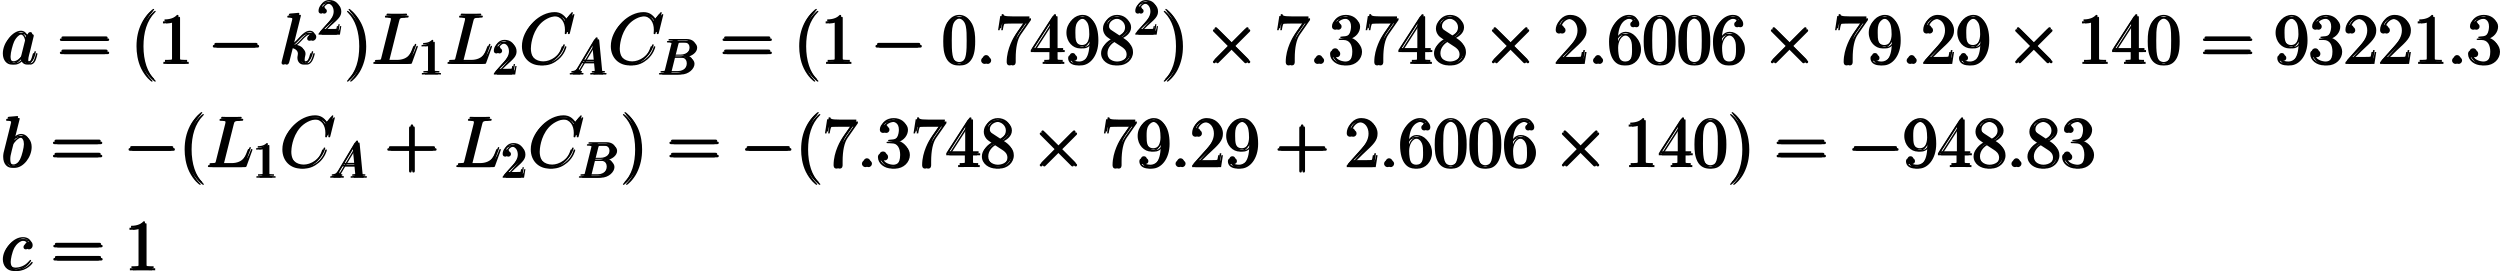
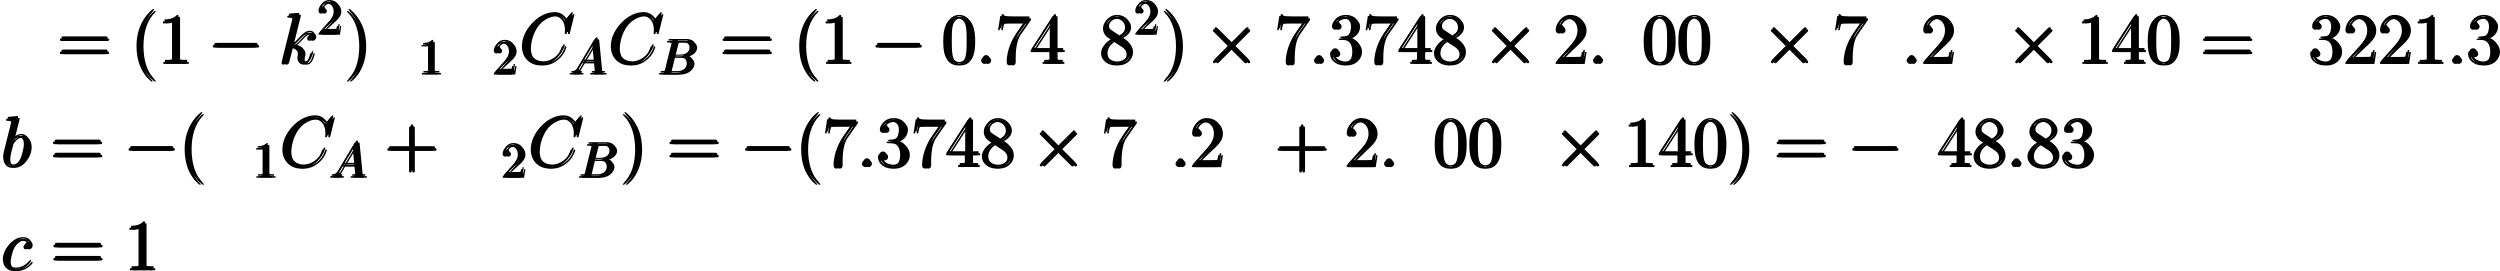
<svg xmlns="http://www.w3.org/2000/svg" xmlns:xlink="http://www.w3.org/1999/xlink" version="1.1" width="572.707pt" height="62.086pt" viewBox="-.236 -.301 572.707 62.086">
  <defs>
    <path id="g1-58" d="M2.64-.689C2.64-1.105 2.295-1.392 1.951-1.392C1.535-1.392 1.248-1.047 1.248-.703C1.248-.287 1.592 0 1.937 0C2.353 0 2.64-.344 2.64-.689Z" />
    <path id="g1-67" d="M10.717-9.971C10.717-10.1 10.616-10.1 10.587-10.1S10.501-10.1 10.387-9.956L9.397-8.751C8.895-9.612 8.106-10.1 7.03-10.1C3.931-10.1 .717-6.958 .717-3.587C.717-1.191 2.396 .301 4.49 .301C5.638 .301 6.642-.187 7.474-.889C8.722-1.937 9.095-3.328 9.095-3.443C9.095-3.572 8.981-3.572 8.938-3.572C8.809-3.572 8.794-3.486 8.766-3.429C8.106-1.191 6.169-.115 4.734-.115C3.214-.115 1.894-1.09 1.894-3.127C1.894-3.587 2.037-6.083 3.658-7.962C4.447-8.88 5.796-9.684 7.159-9.684C8.737-9.684 9.44-8.378 9.44-6.915C9.44-6.542 9.397-6.226 9.397-6.169C9.397-6.04 9.54-6.04 9.583-6.04C9.741-6.04 9.755-6.054 9.813-6.312L10.717-9.971Z" />
-     <path id="g1-76" d="M5.265-8.694C5.394-9.239 5.437-9.382 6.7-9.382C7.087-9.382 7.187-9.382 7.187-9.655C7.187-9.798 7.03-9.798 6.972-9.798C6.685-9.798 6.355-9.77 6.068-9.77H4.146C3.873-9.77 3.558-9.798 3.285-9.798C3.171-9.798 3.013-9.798 3.013-9.526C3.013-9.382 3.142-9.382 3.357-9.382C4.232-9.382 4.232-9.268 4.232-9.11C4.232-9.081 4.232-8.995 4.175-8.78L2.238-1.062C2.109-.56 2.08-.416 1.076-.416C.803-.416 .66-.416 .66-.158C.66 0 .746 0 1.033 0H7.46C7.776 0 7.79-.014 7.89-.273L8.995-3.328C9.024-3.4 9.052-3.486 9.052-3.529C9.052-3.615 8.981-3.673 8.909-3.673C8.895-3.673 8.823-3.673 8.794-3.615C8.766-3.601 8.766-3.572 8.651-3.3C8.192-2.037 7.546-.416 5.122-.416H3.744C3.544-.416 3.515-.416 3.429-.43C3.271-.445 3.257-.473 3.257-.588C3.257-.689 3.285-.775 3.314-.904L5.265-8.694Z" />
-     <path id="g1-97" d="M4.318-1.707C4.246-1.463 4.246-1.435 4.046-1.162C3.73-.76 3.099-.143 2.425-.143C1.836-.143 1.506-.674 1.506-1.521C1.506-2.31 1.951-3.917 2.224-4.519C2.711-5.523 3.386-6.04 3.945-6.04C4.892-6.04 5.079-4.863 5.079-4.749C5.079-4.734 5.036-4.548 5.021-4.519L4.318-1.707ZM5.236-5.38C5.079-5.753 4.691-6.327 3.945-6.327C2.324-6.327 .574-4.232 .574-2.109C.574-.689 1.406 .143 2.381 .143C3.171 .143 3.845-.473 4.246-.947C4.39-.1 5.064 .143 5.495 .143S6.269-.115 6.528-.631C6.757-1.119 6.958-1.994 6.958-2.052C6.958-2.123 6.901-2.181 6.814-2.181C6.685-2.181 6.671-2.109 6.614-1.894C6.398-1.047 6.126-.143 5.538-.143C5.122-.143 5.093-.516 5.093-.803C5.093-1.133 5.136-1.291 5.265-1.851C5.365-2.209 5.437-2.525 5.552-2.941C6.083-5.093 6.212-5.609 6.212-5.695C6.212-5.896 6.054-6.054 5.839-6.054C5.38-6.054 5.265-5.552 5.236-5.38Z" />
-     <path id="g1-98" d="M3.314-9.598C3.328-9.655 3.357-9.741 3.357-9.813C3.357-9.956 3.214-9.956 3.185-9.956C3.171-9.956 2.654-9.913 2.396-9.885C2.152-9.87 1.937-9.841 1.679-9.827C1.334-9.798 1.234-9.784 1.234-9.526C1.234-9.382 1.377-9.382 1.521-9.382C2.252-9.382 2.252-9.253 2.252-9.11C2.252-9.009 2.138-8.593 2.08-8.335L1.736-6.958C1.592-6.384 .775-3.127 .717-2.869C.646-2.511 .646-2.267 .646-2.08C.646-.617 1.463 .143 2.396 .143C4.06 .143 5.782-1.994 5.782-4.074C5.782-5.394 5.036-6.327 3.96-6.327C3.214-6.327 2.539-5.71 2.267-5.423L3.314-9.598ZM2.41-.143C1.951-.143 1.449-.488 1.449-1.607C1.449-2.08 1.492-2.353 1.75-3.357C1.793-3.544 2.023-4.462 2.08-4.648C2.109-4.763 2.955-6.04 3.931-6.04C4.562-6.04 4.849-5.409 4.849-4.663C4.849-3.974 4.447-2.353 4.089-1.607C3.73-.832 3.07-.143 2.41-.143Z" />
+     <path id="g1-98" d="M3.314-9.598C3.328-9.655 3.357-9.741 3.357-9.813C3.357-9.956 3.214-9.956 3.185-9.956C3.171-9.956 2.654-9.913 2.396-9.885C2.152-9.87 1.937-9.841 1.679-9.827C1.334-9.798 1.234-9.784 1.234-9.526C1.234-9.382 1.377-9.382 1.521-9.382C2.252-9.382 2.252-9.253 2.252-9.11C2.252-9.009 2.138-8.593 2.08-8.335L1.736-6.958C1.592-6.384 .775-3.127 .717-2.869C.646-2.511 .646-2.267 .646-2.08C.646-.617 1.463 .143 2.396 .143C4.06 .143 5.782-1.994 5.782-4.074C5.782-5.394 5.036-6.327 3.96-6.327C3.214-6.327 2.539-5.71 2.267-5.423L3.314-9.598ZM2.41-.143C1.951-.143 1.449-.488 1.449-1.607C1.449-2.08 1.492-2.353 1.75-3.357C1.793-3.544 2.023-4.462 2.08-4.648C2.109-4.763 2.955-6.04 3.931-6.04C4.562-6.04 4.849-5.409 4.849-4.663C4.849-3.974 4.447-2.353 4.089-1.607C3.73-.832 3.07-.143 2.41-.143" />
    <path id="g1-99" d="M5.609-5.394C5.337-5.394 5.208-5.394 5.007-5.222C4.921-5.15 4.763-4.935 4.763-4.706C4.763-4.419 4.978-4.246 5.251-4.246C5.595-4.246 5.982-4.533 5.982-5.107C5.982-5.796 5.322-6.327 4.333-6.327C2.453-6.327 .574-4.275 .574-2.238C.574-.99 1.349 .143 2.812 .143C4.763 .143 5.997-1.377 5.997-1.564C5.997-1.65 5.911-1.722 5.853-1.722C5.81-1.722 5.796-1.707 5.667-1.578C4.749-.359 3.386-.143 2.841-.143C1.851-.143 1.535-1.004 1.535-1.722C1.535-2.224 1.779-3.615 2.295-4.591C2.668-5.265 3.443-6.04 4.347-6.04C4.533-6.04 5.322-6.011 5.609-5.394Z" />
    <path id="g1-107" d="M4.031-9.598C4.046-9.655 4.074-9.741 4.074-9.813C4.074-9.956 3.931-9.956 3.902-9.956C3.888-9.956 3.371-9.913 3.113-9.885C2.869-9.87 2.654-9.841 2.396-9.827C2.052-9.798 1.951-9.784 1.951-9.526C1.951-9.382 2.095-9.382 2.238-9.382C2.97-9.382 2.97-9.253 2.97-9.11C2.97-9.052 2.97-9.024 2.898-8.766L.846-.56C.789-.344 .789-.316 .789-.23C.789 .086 1.033 .143 1.176 .143C1.578 .143 1.664-.172 1.779-.617L2.453-3.3C3.486-3.185 4.103-2.754 4.103-2.066C4.103-1.98 4.103-1.922 4.06-1.707C4.003-1.492 4.003-1.32 4.003-1.248C4.003-.416 4.548 .143 5.279 .143C5.939 .143 6.284-.459 6.398-.66C6.7-1.191 6.886-1.994 6.886-2.052C6.886-2.123 6.829-2.181 6.743-2.181C6.614-2.181 6.599-2.123 6.542-1.894C6.341-1.148 6.04-.143 5.308-.143C5.021-.143 4.835-.287 4.835-.832C4.835-1.105 4.892-1.42 4.949-1.635C5.007-1.894 5.007-1.908 5.007-2.08C5.007-2.927 4.246-3.4 2.927-3.572C3.443-3.888 3.96-4.447 4.16-4.663C4.978-5.581 5.538-6.04 6.198-6.04C6.528-6.04 6.614-5.954 6.714-5.868C6.183-5.81 5.982-5.437 5.982-5.15C5.982-4.806 6.255-4.691 6.456-4.691C6.843-4.691 7.187-5.021 7.187-5.48C7.187-5.896 6.857-6.327 6.212-6.327C5.423-6.327 4.777-5.767 3.759-4.619C3.615-4.447 3.084-3.902 2.554-3.701L4.031-9.598Z" />
    <path id="g3-65" d="M1.783-1.146C1.385-.478 .996-.339 .558-.309C.438-.299 .349-.299 .349-.11C.349-.05 .399 0 .478 0C.747 0 1.056-.03 1.335-.03C1.664-.03 2.012 0 2.331 0C2.391 0 2.521 0 2.521-.189C2.521-.299 2.431-.309 2.361-.309C2.132-.329 1.893-.408 1.893-.658C1.893-.777 1.953-.887 2.032-1.026L2.79-2.301H5.29C5.31-2.092 5.45-.737 5.45-.638C5.45-.339 4.932-.309 4.732-.309C4.593-.309 4.493-.309 4.493-.11C4.493 0 4.613 0 4.633 0C5.041 0 5.469-.03 5.878-.03C6.127-.03 6.755 0 7.004 0C7.064 0 7.183 0 7.183-.199C7.183-.309 7.083-.309 6.954-.309C6.336-.309 6.336-.379 6.306-.667L5.699-6.894C5.679-7.093 5.679-7.133 5.509-7.133C5.35-7.133 5.31-7.064 5.25-6.964L1.783-1.146ZM2.979-2.61L4.941-5.898L5.26-2.61H2.979Z" />
    <path id="g3-66" d="M1.594-.777C1.494-.389 1.474-.309 .687-.309C.518-.309 .418-.309 .418-.11C.418 0 .508 0 .687 0H4.244C5.818 0 6.994-1.176 6.994-2.152C6.994-2.869 6.416-3.447 5.45-3.557C6.486-3.746 7.532-4.483 7.532-5.43C7.532-6.167 6.874-6.804 5.679-6.804H2.331C2.142-6.804 2.042-6.804 2.042-6.605C2.042-6.496 2.132-6.496 2.321-6.496C2.341-6.496 2.531-6.496 2.7-6.476C2.879-6.456 2.969-6.446 2.969-6.316C2.969-6.276 2.959-6.247 2.929-6.127L1.594-.777ZM3.098-3.646L3.716-6.117C3.806-6.466 3.826-6.496 4.254-6.496H5.539C6.416-6.496 6.625-5.908 6.625-5.469C6.625-4.593 5.768-3.646 4.553-3.646H3.098ZM2.65-.309C2.511-.309 2.491-.309 2.431-.319C2.331-.329 2.301-.339 2.301-.418C2.301-.448 2.301-.468 2.351-.648L3.039-3.427H4.922C5.878-3.427 6.067-2.69 6.067-2.262C6.067-1.275 5.181-.309 4.005-.309H2.65Z" />
    <path id="g4-49" d="M2.929-6.376C2.929-6.615 2.929-6.635 2.7-6.635C2.082-5.998 1.205-5.998 .887-5.998V-5.689C1.086-5.689 1.674-5.689 2.192-5.948V-.787C2.192-.428 2.162-.309 1.265-.309H.946V0C1.295-.03 2.162-.03 2.56-.03S3.826-.03 4.174 0V-.309H3.856C2.959-.309 2.929-.418 2.929-.787V-6.376Z" />
    <path id="g4-50" d="M1.265-.767L2.321-1.793C3.875-3.168 4.473-3.706 4.473-4.702C4.473-5.838 3.577-6.635 2.361-6.635C1.235-6.635 .498-5.719 .498-4.832C.498-4.274 .996-4.274 1.026-4.274C1.196-4.274 1.544-4.394 1.544-4.802C1.544-5.061 1.365-5.32 1.016-5.32C.936-5.32 .917-5.32 .887-5.31C1.116-5.958 1.654-6.326 2.232-6.326C3.138-6.326 3.567-5.519 3.567-4.702C3.567-3.905 3.068-3.118 2.521-2.501L.608-.369C.498-.259 .498-.239 .498 0H4.194L4.473-1.733H4.224C4.174-1.435 4.105-.996 4.005-.847C3.935-.767 3.278-.767 3.059-.767H1.265Z" />
    <path id="g2-40" d="M4.663 3.486C4.663 3.443 4.663 3.414 4.419 3.171C2.984 1.722 2.181-.646 2.181-3.572C2.181-6.355 2.855-8.751 4.519-10.444C4.663-10.573 4.663-10.602 4.663-10.645C4.663-10.731 4.591-10.76 4.533-10.76C4.347-10.76 3.171-9.727 2.468-8.321C1.736-6.872 1.406-5.337 1.406-3.572C1.406-2.295 1.607-.588 2.353 .947C3.199 2.668 4.376 3.601 4.533 3.601C4.591 3.601 4.663 3.572 4.663 3.486Z" />
    <path id="g2-41" d="M4.046-3.572C4.046-4.663 3.902-6.441 3.099-8.106C2.252-9.827 1.076-10.76 .918-10.76C.861-10.76 .789-10.731 .789-10.645C.789-10.602 .789-10.573 1.033-10.329C2.468-8.88 3.271-6.513 3.271-3.587C3.271-.803 2.597 1.592 .933 3.285C.789 3.414 .789 3.443 .789 3.486C.789 3.572 .861 3.601 .918 3.601C1.105 3.601 2.281 2.568 2.984 1.162C3.716-.301 4.046-1.851 4.046-3.572Z" />
    <path id="g2-43" d="M5.724-3.314H9.684C9.885-3.314 10.143-3.314 10.143-3.572C10.143-3.845 9.899-3.845 9.684-3.845H5.724V-7.804C5.724-8.005 5.724-8.263 5.466-8.263C5.193-8.263 5.193-8.02 5.193-7.804V-3.845H1.234C1.033-3.845 .775-3.845 .775-3.587C.775-3.314 1.019-3.314 1.234-3.314H5.193V.646C5.193 .846 5.193 1.105 5.452 1.105C5.724 1.105 5.724 .861 5.724 .646V-3.314Z" />
    <path id="g2-48" d="M6.427-4.591C6.427-5.782 6.355-6.944 5.839-8.034C5.251-9.225 4.218-9.54 3.515-9.54C2.683-9.54 1.664-9.124 1.133-7.933C.732-7.03 .588-6.14 .588-4.591C.588-3.199 .689-2.152 1.205-1.133C1.765-.043 2.754 .301 3.5 .301C4.749 .301 5.466-.445 5.882-1.277C6.398-2.353 6.427-3.759 6.427-4.591ZM3.5 .014C3.041 .014 2.109-.244 1.836-1.808C1.679-2.668 1.679-3.759 1.679-4.763C1.679-5.939 1.679-7.001 1.908-7.847C2.152-8.809 2.884-9.253 3.5-9.253C4.046-9.253 4.878-8.923 5.15-7.69C5.337-6.872 5.337-5.738 5.337-4.763C5.337-3.802 5.337-2.711 5.179-1.836C4.906-.258 4.003 .014 3.5 .014Z" />
    <path id="g2-49" d="M4.132-9.196C4.132-9.526 4.132-9.54 3.845-9.54C3.5-9.153 2.783-8.622 1.306-8.622V-8.206C1.635-8.206 2.353-8.206 3.142-8.579V-1.105C3.142-.588 3.099-.416 1.836-.416H1.392V0C1.779-.029 3.171-.029 3.644-.029S5.495-.029 5.882 0V-.416H5.437C4.175-.416 4.132-.588 4.132-1.105V-9.196Z" />
    <path id="g2-50" d="M6.312-2.41H5.997C5.954-2.166 5.839-1.377 5.695-1.148C5.595-1.019 4.777-1.019 4.347-1.019H1.693C2.08-1.349 2.955-2.267 3.328-2.611C5.509-4.619 6.312-5.365 6.312-6.786C6.312-8.436 5.007-9.54 3.343-9.54S.703-8.12 .703-6.886C.703-6.155 1.334-6.155 1.377-6.155C1.679-6.155 2.052-6.37 2.052-6.829C2.052-7.23 1.779-7.503 1.377-7.503C1.248-7.503 1.219-7.503 1.176-7.489C1.449-8.464 2.224-9.124 3.156-9.124C4.376-9.124 5.122-8.106 5.122-6.786C5.122-5.566 4.419-4.505 3.601-3.587L.703-.344V0H5.939L6.312-2.41Z" />
    <path id="g2-51" d="M2.64-5.15C2.396-5.136 2.338-5.122 2.338-4.992C2.338-4.849 2.41-4.849 2.668-4.849H3.328C4.548-4.849 5.093-3.845 5.093-2.468C5.093-.588 4.117-.086 3.414-.086C2.726-.086 1.549-.416 1.133-1.363C1.592-1.291 2.008-1.549 2.008-2.066C2.008-2.482 1.707-2.769 1.306-2.769C.961-2.769 .588-2.568 .588-2.023C.588-.746 1.865 .301 3.457 .301C5.165 .301 6.427-1.004 6.427-2.453C6.427-3.773 5.365-4.806 3.988-5.05C5.236-5.409 6.04-6.456 6.04-7.575C6.04-8.708 4.863-9.54 3.472-9.54C2.037-9.54 .976-8.665 .976-7.618C.976-7.044 1.42-6.929 1.635-6.929C1.937-6.929 2.281-7.144 2.281-7.575C2.281-8.034 1.937-8.235 1.621-8.235C1.535-8.235 1.506-8.235 1.463-8.22C2.008-9.196 3.357-9.196 3.429-9.196C3.902-9.196 4.835-8.981 4.835-7.575C4.835-7.302 4.792-6.499 4.376-5.882C3.945-5.251 3.457-5.208 3.07-5.193L2.64-5.15Z" />
    <path id="g2-52" d="M5.179-9.339C5.179-9.612 5.179-9.684 4.978-9.684C4.863-9.684 4.82-9.684 4.706-9.512L.387-2.812V-2.396H4.16V-1.09C4.16-.56 4.132-.416 3.084-.416H2.798V0C3.127-.029 4.261-.029 4.663-.029S6.212-.029 6.542 0V-.416H6.255C5.222-.416 5.179-.56 5.179-1.09V-2.396H6.628V-2.812H5.179V-9.339ZM4.232-8.22V-2.812H.746L4.232-8.22Z" />
-     <path id="g2-54" d="M1.765-4.992C1.765-8.622 3.529-9.196 4.304-9.196C4.82-9.196 5.337-9.038 5.609-8.608C5.437-8.608 4.892-8.608 4.892-8.02C4.892-7.704 5.107-7.431 5.48-7.431C5.839-7.431 6.083-7.647 6.083-8.063C6.083-8.809 5.538-9.54 4.29-9.54C2.482-9.54 .588-7.69 .588-4.533C.588-.588 2.31 .301 3.529 .301C5.093 .301 6.427-1.062 6.427-2.927C6.427-4.835 5.093-6.111 3.658-6.111C2.381-6.111 1.908-5.007 1.765-4.605V-4.992ZM3.529-.086C2.625-.086 2.195-.889 2.066-1.191C1.937-1.564 1.793-2.267 1.793-3.271C1.793-4.404 2.31-5.825 3.601-5.825C4.39-5.825 4.806-5.294 5.021-4.806C5.251-4.275 5.251-3.558 5.251-2.941C5.251-2.209 5.251-1.564 4.978-1.019C4.619-.33 4.103-.086 3.529-.086Z" />
    <path id="g2-55" d="M6.814-8.909V-9.239H3.357C1.621-9.239 1.592-9.425 1.535-9.698H1.219L.775-6.829H1.09C1.133-7.087 1.262-7.976 1.449-8.134C1.564-8.22 2.64-8.22 2.841-8.22H5.882L4.361-6.04C3.974-5.48 2.525-3.127 2.525-.43C2.525-.273 2.525 .301 3.113 .301C3.716 .301 3.716-.258 3.716-.445V-1.162C3.716-3.3 4.06-4.964 4.734-5.925L6.814-8.909Z" />
    <path id="g2-56" d="M4.275-5.179C4.992-5.566 6.04-6.226 6.04-7.431C6.04-8.679 4.835-9.54 3.515-9.54C2.095-9.54 .976-8.493 .976-7.187C.976-6.7 1.119-6.212 1.521-5.724C1.679-5.538 1.693-5.523 2.697-4.82C1.306-4.175 .588-3.214 .588-2.166C.588-.646 2.037 .301 3.5 .301C5.093 .301 6.427-.875 6.427-2.381C6.427-3.845 5.394-4.49 4.275-5.179ZM2.324-6.47C2.138-6.599 1.564-6.972 1.564-7.675C1.564-8.608 2.539-9.196 3.5-9.196C4.533-9.196 5.452-8.45 5.452-7.417C5.452-6.542 4.82-5.839 3.988-5.38L2.324-6.47ZM2.998-4.619L4.734-3.486C5.107-3.242 5.767-2.798 5.767-1.922C5.767-.832 4.663-.086 3.515-.086C2.295-.086 1.248-.976 1.248-2.166C1.248-3.285 2.066-4.189 2.998-4.619Z" />
-     <path id="g2-57" d="M5.251-4.175C5.251-.789 3.744-.086 2.884-.086C2.539-.086 1.779-.129 1.42-.631H1.506C1.607-.603 2.123-.689 2.123-1.219C2.123-1.535 1.908-1.808 1.535-1.808S.933-1.564 .933-1.191C.933-.301 1.65 .301 2.898 .301C4.691 .301 6.427-1.607 6.427-4.72C6.427-8.579 4.82-9.54 3.558-9.54C1.98-9.54 .588-8.22 .588-6.327S1.922-3.142 3.357-3.142C4.419-3.142 4.964-3.917 5.251-4.648V-4.175ZM3.414-3.429C2.511-3.429 2.123-4.16 1.994-4.433C1.765-4.978 1.765-5.667 1.765-6.312C1.765-7.116 1.765-7.804 2.138-8.393C2.396-8.78 2.783-9.196 3.558-9.196C4.376-9.196 4.792-8.479 4.935-8.149C5.222-7.446 5.222-6.226 5.222-6.011C5.222-4.806 4.677-3.429 3.414-3.429Z" />
    <path id="g2-61" d="M9.684-4.648C9.885-4.648 10.143-4.648 10.143-4.906C10.143-5.179 9.899-5.179 9.684-5.179H1.234C1.033-5.179 .775-5.179 .775-4.921C.775-4.648 1.019-4.648 1.234-4.648H9.684ZM9.684-1.98C9.885-1.98 10.143-1.98 10.143-2.238C10.143-2.511 9.899-2.511 9.684-2.511H1.234C1.033-2.511 .775-2.511 .775-2.252C.775-1.98 1.019-1.98 1.234-1.98H9.684Z" />
    <path id="g0-0" d="M9.454-3.3C9.698-3.3 9.956-3.3 9.956-3.587S9.698-3.873 9.454-3.873H1.693C1.449-3.873 1.191-3.873 1.191-3.587S1.449-3.3 1.693-3.3H9.454Z" />
    <path id="g0-2" d="M5.581-3.988L2.711-6.843C2.539-7.015 2.511-7.044 2.396-7.044C2.252-7.044 2.109-6.915 2.109-6.757C2.109-6.657 2.138-6.628 2.295-6.47L5.165-3.587L2.295-.703C2.138-.545 2.109-.516 2.109-.416C2.109-.258 2.252-.129 2.396-.129C2.511-.129 2.539-.158 2.711-.33L5.566-3.185L8.536-.215C8.565-.201 8.665-.129 8.751-.129C8.923-.129 9.038-.258 9.038-.416C9.038-.445 9.038-.502 8.995-.574C8.981-.603 6.7-2.855 5.982-3.587L8.608-6.212C8.679-6.298 8.895-6.484 8.966-6.571C8.981-6.599 9.038-6.657 9.038-6.757C9.038-6.915 8.923-7.044 8.751-7.044C8.636-7.044 8.579-6.987 8.421-6.829L5.581-3.988Z" />
  </defs>
  <g id="page1" transform="matrix(1.13 0 0 1.13 -63.263 -80.676)">
    <use x="55.776" y="84.085" xlink:href="#g1-97" />
    <use x="67.135" y="84.085" xlink:href="#g2-61" />
    <use x="82.045" y="84.085" xlink:href="#g2-40" />
    <use x="87.508" y="84.085" xlink:href="#g2-49" />
    <use x="97.72" y="84.085" xlink:href="#g0-0" />
    <use x="112.066" y="84.085" xlink:href="#g1-107" />
    <use x="119.853" y="78.161" xlink:href="#g4-50" />
    <use x="125.333" y="84.085" xlink:href="#g2-41" />
    <use x="130.795" y="84.085" xlink:href="#g1-76" />
    <use x="140.353" y="86.237" xlink:href="#g4-49" />
    <use x="145.832" y="84.085" xlink:href="#g1-76" />
    <use x="155.39" y="86.237" xlink:href="#g4-50" />
    <use x="160.869" y="84.085" xlink:href="#g1-67" />
    <use x="170.919" y="86.237" xlink:href="#g3-65" />
    <use x="178.889" y="84.085" xlink:href="#g1-67" />
    <use x="188.939" y="86.237" xlink:href="#g3-66" />
    <use x="201.479" y="84.085" xlink:href="#g2-61" />
    <use x="216.39" y="84.085" xlink:href="#g2-40" />
    <use x="221.852" y="84.085" xlink:href="#g2-49" />
    <use x="232.064" y="84.085" xlink:href="#g0-0" />
    <use x="246.41" y="84.085" xlink:href="#g2-48" />
    <use x="253.434" y="84.085" xlink:href="#g1-58" />
    <use x="257.336" y="84.085" xlink:href="#g2-55" />
    <use x="264.359" y="84.085" xlink:href="#g2-52" />
    <use x="271.383" y="84.085" xlink:href="#g2-57" />
    <use x="278.407" y="84.085" xlink:href="#g2-56" />
    <use x="285.43" y="78.161" xlink:href="#g4-50" />
    <use x="290.91" y="84.085" xlink:href="#g2-41" />
    <use x="299.56" y="84.085" xlink:href="#g0-2" />
    <use x="313.907" y="84.085" xlink:href="#g2-55" />
    <use x="320.93" y="84.085" xlink:href="#g1-58" />
    <use x="324.832" y="84.085" xlink:href="#g2-51" />
    <use x="331.856" y="84.085" xlink:href="#g2-55" />
    <use x="338.879" y="84.085" xlink:href="#g2-52" />
    <use x="345.903" y="84.085" xlink:href="#g2-56" />
    <use x="356.114" y="84.085" xlink:href="#g0-2" />
    <use x="370.461" y="84.085" xlink:href="#g2-50" />
    <use x="377.484" y="84.085" xlink:href="#g1-58" />
    <use x="381.386" y="84.085" xlink:href="#g2-54" />
    <use x="388.41" y="84.085" xlink:href="#g2-48" />
    <use x="395.433" y="84.085" xlink:href="#g2-48" />
    <use x="402.457" y="84.085" xlink:href="#g2-54" />
    <use x="412.669" y="84.085" xlink:href="#g0-2" />
    <use x="427.015" y="84.085" xlink:href="#g2-55" />
    <use x="434.038" y="84.085" xlink:href="#g2-57" />
    <use x="441.062" y="84.085" xlink:href="#g1-58" />
    <use x="444.964" y="84.085" xlink:href="#g2-50" />
    <use x="451.988" y="84.085" xlink:href="#g2-57" />
    <use x="462.199" y="84.085" xlink:href="#g0-2" />
    <use x="476.545" y="84.085" xlink:href="#g2-49" />
    <use x="483.569" y="84.085" xlink:href="#g2-52" />
    <use x="490.592" y="84.085" xlink:href="#g2-48" />
    <use x="501.601" y="84.085" xlink:href="#g2-61" />
    <use x="516.512" y="84.085" xlink:href="#g2-57" />
    <use x="523.535" y="84.085" xlink:href="#g2-51" />
    <use x="530.559" y="84.085" xlink:href="#g2-50" />
    <use x="537.582" y="84.085" xlink:href="#g2-50" />
    <use x="544.606" y="84.085" xlink:href="#g2-49" />
    <use x="551.63" y="84.085" xlink:href="#g1-58" />
    <use x="555.532" y="84.085" xlink:href="#g2-51" />
    <use x="55.776" y="105.006" xlink:href="#g1-98" />
    <use x="65.733" y="105.006" xlink:href="#g2-61" />
    <use x="80.644" y="105.006" xlink:href="#g0-0" />
    <use x="91.802" y="105.006" xlink:href="#g2-40" />
    <use x="97.265" y="105.006" xlink:href="#g1-76" />
    <use x="106.822" y="107.158" xlink:href="#g4-49" />
    <use x="112.302" y="105.006" xlink:href="#g1-67" />
    <use x="122.352" y="107.158" xlink:href="#g3-65" />
    <use x="133.51" y="105.006" xlink:href="#g2-43" />
    <use x="147.623" y="105.006" xlink:href="#g1-76" />
    <use x="157.181" y="107.158" xlink:href="#g4-50" />
    <use x="162.66" y="105.006" xlink:href="#g1-67" />
    <use x="172.71" y="107.158" xlink:href="#g3-66" />
    <use x="181.265" y="105.006" xlink:href="#g2-41" />
    <use x="190.713" y="105.006" xlink:href="#g2-61" />
    <use x="205.623" y="105.006" xlink:href="#g0-0" />
    <use x="216.782" y="105.006" xlink:href="#g2-40" />
    <use x="222.244" y="105.006" xlink:href="#g2-55" />
    <use x="229.268" y="105.006" xlink:href="#g1-58" />
    <use x="233.17" y="105.006" xlink:href="#g2-51" />
    <use x="240.194" y="105.006" xlink:href="#g2-55" />
    <use x="247.217" y="105.006" xlink:href="#g2-52" />
    <use x="254.241" y="105.006" xlink:href="#g2-56" />
    <use x="264.452" y="105.006" xlink:href="#g0-2" />
    <use x="278.798" y="105.006" xlink:href="#g2-55" />
    <use x="285.822" y="105.006" xlink:href="#g2-57" />
    <use x="292.846" y="105.006" xlink:href="#g1-58" />
    <use x="296.748" y="105.006" xlink:href="#g2-50" />
    <use x="303.771" y="105.006" xlink:href="#g2-57" />
    <use x="313.983" y="105.006" xlink:href="#g2-43" />
    <use x="328.096" y="105.006" xlink:href="#g2-50" />
    <use x="335.12" y="105.006" xlink:href="#g1-58" />
    <use x="339.022" y="105.006" xlink:href="#g2-54" />
    <use x="346.046" y="105.006" xlink:href="#g2-48" />
    <use x="353.069" y="105.006" xlink:href="#g2-48" />
    <use x="360.093" y="105.006" xlink:href="#g2-54" />
    <use x="370.304" y="105.006" xlink:href="#g0-2" />
    <use x="384.65" y="105.006" xlink:href="#g2-49" />
    <use x="391.674" y="105.006" xlink:href="#g2-52" />
    <use x="398.698" y="105.006" xlink:href="#g2-48" />
    <use x="405.721" y="105.006" xlink:href="#g2-41" />
    <use x="415.169" y="105.006" xlink:href="#g2-61" />
    <use x="430.08" y="105.006" xlink:href="#g0-0" />
    <use x="441.238" y="105.006" xlink:href="#g2-57" />
    <use x="448.261" y="105.006" xlink:href="#g2-52" />
    <use x="455.285" y="105.006" xlink:href="#g2-56" />
    <use x="462.309" y="105.006" xlink:href="#g1-58" />
    <use x="466.211" y="105.006" xlink:href="#g2-56" />
    <use x="473.234" y="105.006" xlink:href="#g2-51" />
    <use x="55.776" y="125.928" xlink:href="#g1-99" />
    <use x="65.806" y="125.928" xlink:href="#g2-61" />
    <use x="80.717" y="125.928" xlink:href="#g2-49" />
    <use x="56.094" y="83.686" xlink:href="#g1-97" />
    <use x="67.453" y="83.686" xlink:href="#g2-61" />
    <use x="82.364" y="83.686" xlink:href="#g2-40" />
    <use x="87.827" y="83.686" xlink:href="#g2-49" />
    <use x="98.038" y="83.686" xlink:href="#g0-0" />
    <use x="112.385" y="83.686" xlink:href="#g1-107" />
    <use x="120.172" y="77.763" xlink:href="#g4-50" />
    <use x="125.651" y="83.686" xlink:href="#g2-41" />
    <use x="131.114" y="83.686" xlink:href="#g1-76" />
    <use x="140.672" y="85.838" xlink:href="#g4-49" />
    <use x="146.151" y="83.686" xlink:href="#g1-76" />
    <use x="155.708" y="85.838" xlink:href="#g4-50" />
    <use x="161.188" y="83.686" xlink:href="#g1-67" />
    <use x="171.238" y="85.838" xlink:href="#g3-65" />
    <use x="179.208" y="83.686" xlink:href="#g1-67" />
    <use x="189.258" y="85.838" xlink:href="#g3-66" />
    <use x="201.798" y="83.686" xlink:href="#g2-61" />
    <use x="216.708" y="83.686" xlink:href="#g2-40" />
    <use x="222.171" y="83.686" xlink:href="#g2-49" />
    <use x="232.383" y="83.686" xlink:href="#g0-0" />
    <use x="246.729" y="83.686" xlink:href="#g2-48" />
    <use x="253.753" y="83.686" xlink:href="#g1-58" />
    <use x="257.655" y="83.686" xlink:href="#g2-55" />
    <use x="264.678" y="83.686" xlink:href="#g2-52" />
    <use x="271.702" y="83.686" xlink:href="#g2-57" />
    <use x="278.725" y="83.686" xlink:href="#g2-56" />
    <use x="285.749" y="77.763" xlink:href="#g4-50" />
    <use x="291.228" y="83.686" xlink:href="#g2-41" />
    <use x="299.879" y="83.686" xlink:href="#g0-2" />
    <use x="314.225" y="83.686" xlink:href="#g2-55" />
    <use x="321.249" y="83.686" xlink:href="#g1-58" />
    <use x="325.151" y="83.686" xlink:href="#g2-51" />
    <use x="332.175" y="83.686" xlink:href="#g2-55" />
    <use x="339.198" y="83.686" xlink:href="#g2-52" />
    <use x="346.222" y="83.686" xlink:href="#g2-56" />
    <use x="356.433" y="83.686" xlink:href="#g0-2" />
    <use x="370.779" y="83.686" xlink:href="#g2-50" />
    <use x="377.803" y="83.686" xlink:href="#g1-58" />
    <use x="381.705" y="83.686" xlink:href="#g2-54" />
    <use x="388.729" y="83.686" xlink:href="#g2-48" />
    <use x="395.752" y="83.686" xlink:href="#g2-48" />
    <use x="402.776" y="83.686" xlink:href="#g2-54" />
    <use x="412.987" y="83.686" xlink:href="#g0-2" />
    <use x="427.334" y="83.686" xlink:href="#g2-55" />
    <use x="434.357" y="83.686" xlink:href="#g2-57" />
    <use x="441.381" y="83.686" xlink:href="#g1-58" />
    <use x="445.283" y="83.686" xlink:href="#g2-50" />
    <use x="452.306" y="83.686" xlink:href="#g2-57" />
    <use x="462.518" y="83.686" xlink:href="#g0-2" />
    <use x="476.864" y="83.686" xlink:href="#g2-49" />
    <use x="483.888" y="83.686" xlink:href="#g2-52" />
    <use x="490.911" y="83.686" xlink:href="#g2-48" />
    <use x="501.92" y="83.686" xlink:href="#g2-61" />
    <use x="516.83" y="83.686" xlink:href="#g2-57" />
    <use x="523.854" y="83.686" xlink:href="#g2-51" />
    <use x="530.878" y="83.686" xlink:href="#g2-50" />
    <use x="537.901" y="83.686" xlink:href="#g2-50" />
    <use x="544.925" y="83.686" xlink:href="#g2-49" />
    <use x="551.948" y="83.686" xlink:href="#g1-58" />
    <use x="555.85" y="83.686" xlink:href="#g2-51" />
    <use x="56.094" y="104.608" xlink:href="#g1-98" />
    <use x="66.052" y="104.608" xlink:href="#g2-61" />
    <use x="80.963" y="104.608" xlink:href="#g0-0" />
    <use x="92.121" y="104.608" xlink:href="#g2-40" />
    <use x="97.584" y="104.608" xlink:href="#g1-76" />
    <use x="107.141" y="106.76" xlink:href="#g4-49" />
    <use x="112.62" y="104.608" xlink:href="#g1-67" />
    <use x="122.67" y="106.76" xlink:href="#g3-65" />
    <use x="133.829" y="104.608" xlink:href="#g2-43" />
    <use x="147.942" y="104.608" xlink:href="#g1-76" />
    <use x="157.5" y="106.76" xlink:href="#g4-50" />
    <use x="162.979" y="104.608" xlink:href="#g1-67" />
    <use x="173.029" y="106.76" xlink:href="#g3-66" />
    <use x="181.584" y="104.608" xlink:href="#g2-41" />
    <use x="191.032" y="104.608" xlink:href="#g2-61" />
    <use x="205.942" y="104.608" xlink:href="#g0-0" />
    <use x="217.1" y="104.608" xlink:href="#g2-40" />
    <use x="222.563" y="104.608" xlink:href="#g2-55" />
    <use x="229.587" y="104.608" xlink:href="#g1-58" />
    <use x="233.489" y="104.608" xlink:href="#g2-51" />
    <use x="240.512" y="104.608" xlink:href="#g2-55" />
    <use x="247.536" y="104.608" xlink:href="#g2-52" />
    <use x="254.559" y="104.608" xlink:href="#g2-56" />
    <use x="264.771" y="104.608" xlink:href="#g0-2" />
    <use x="279.117" y="104.608" xlink:href="#g2-55" />
    <use x="286.141" y="104.608" xlink:href="#g2-57" />
    <use x="293.164" y="104.608" xlink:href="#g1-58" />
    <use x="297.066" y="104.608" xlink:href="#g2-50" />
    <use x="304.09" y="104.608" xlink:href="#g2-57" />
    <use x="314.302" y="104.608" xlink:href="#g2-43" />
    <use x="328.415" y="104.608" xlink:href="#g2-50" />
    <use x="335.439" y="104.608" xlink:href="#g1-58" />
    <use x="339.341" y="104.608" xlink:href="#g2-54" />
    <use x="346.364" y="104.608" xlink:href="#g2-48" />
    <use x="353.388" y="104.608" xlink:href="#g2-48" />
    <use x="360.411" y="104.608" xlink:href="#g2-54" />
    <use x="370.623" y="104.608" xlink:href="#g0-2" />
    <use x="384.969" y="104.608" xlink:href="#g2-49" />
    <use x="391.993" y="104.608" xlink:href="#g2-52" />
    <use x="399.016" y="104.608" xlink:href="#g2-48" />
    <use x="406.04" y="104.608" xlink:href="#g2-41" />
    <use x="415.488" y="104.608" xlink:href="#g2-61" />
    <use x="430.398" y="104.608" xlink:href="#g0-0" />
    <use x="441.557" y="104.608" xlink:href="#g2-57" />
    <use x="448.58" y="104.608" xlink:href="#g2-52" />
    <use x="455.604" y="104.608" xlink:href="#g2-56" />
    <use x="462.627" y="104.608" xlink:href="#g1-58" />
    <use x="466.529" y="104.608" xlink:href="#g2-56" />
    <use x="473.553" y="104.608" xlink:href="#g2-51" />
    <use x="56.094" y="125.529" xlink:href="#g1-99" />
    <use x="66.125" y="125.529" xlink:href="#g2-61" />
    <use x="81.036" y="125.529" xlink:href="#g2-49" />
    <use x="56.413" y="84.085" xlink:href="#g1-97" />
    <use x="67.772" y="84.085" xlink:href="#g2-61" />
    <use x="82.683" y="84.085" xlink:href="#g2-40" />
    <use x="88.146" y="84.085" xlink:href="#g2-49" />
    <use x="98.357" y="84.085" xlink:href="#g0-0" />
    <use x="112.703" y="84.085" xlink:href="#g1-107" />
    <use x="120.491" y="78.161" xlink:href="#g4-50" />
    <use x="125.97" y="84.085" xlink:href="#g2-41" />
    <use x="131.433" y="84.085" xlink:href="#g1-76" />
    <use x="140.99" y="86.237" xlink:href="#g4-49" />
    <use x="146.47" y="84.085" xlink:href="#g1-76" />
    <use x="156.027" y="86.237" xlink:href="#g4-50" />
    <use x="161.507" y="84.085" xlink:href="#g1-67" />
    <use x="171.557" y="86.237" xlink:href="#g3-65" />
    <use x="179.527" y="84.085" xlink:href="#g1-67" />
    <use x="189.577" y="86.237" xlink:href="#g3-66" />
    <use x="202.117" y="84.085" xlink:href="#g2-61" />
    <use x="217.027" y="84.085" xlink:href="#g2-40" />
    <use x="222.49" y="84.085" xlink:href="#g2-49" />
    <use x="232.702" y="84.085" xlink:href="#g0-0" />
    <use x="247.048" y="84.085" xlink:href="#g2-48" />
    <use x="254.071" y="84.085" xlink:href="#g1-58" />
    <use x="257.973" y="84.085" xlink:href="#g2-55" />
    <use x="264.997" y="84.085" xlink:href="#g2-52" />
    <use x="272.021" y="84.085" xlink:href="#g2-57" />
    <use x="279.044" y="84.085" xlink:href="#g2-56" />
    <use x="286.068" y="78.161" xlink:href="#g4-50" />
    <use x="291.547" y="84.085" xlink:href="#g2-41" />
    <use x="300.198" y="84.085" xlink:href="#g0-2" />
    <use x="314.544" y="84.085" xlink:href="#g2-55" />
    <use x="321.568" y="84.085" xlink:href="#g1-58" />
    <use x="325.47" y="84.085" xlink:href="#g2-51" />
    <use x="332.493" y="84.085" xlink:href="#g2-55" />
    <use x="339.517" y="84.085" xlink:href="#g2-52" />
    <use x="346.54" y="84.085" xlink:href="#g2-56" />
    <use x="356.752" y="84.085" xlink:href="#g0-2" />
    <use x="371.098" y="84.085" xlink:href="#g2-50" />
    <use x="378.122" y="84.085" xlink:href="#g1-58" />
    <use x="382.024" y="84.085" xlink:href="#g2-54" />
    <use x="389.047" y="84.085" xlink:href="#g2-48" />
    <use x="396.071" y="84.085" xlink:href="#g2-48" />
    <use x="403.095" y="84.085" xlink:href="#g2-54" />
    <use x="413.306" y="84.085" xlink:href="#g0-2" />
    <use x="427.652" y="84.085" xlink:href="#g2-55" />
    <use x="434.676" y="84.085" xlink:href="#g2-57" />
    <use x="441.7" y="84.085" xlink:href="#g1-58" />
    <use x="445.601" y="84.085" xlink:href="#g2-50" />
    <use x="452.625" y="84.085" xlink:href="#g2-57" />
    <use x="462.837" y="84.085" xlink:href="#g0-2" />
    <use x="477.183" y="84.085" xlink:href="#g2-49" />
    <use x="484.206" y="84.085" xlink:href="#g2-52" />
    <use x="491.23" y="84.085" xlink:href="#g2-48" />
    <use x="502.239" y="84.085" xlink:href="#g2-61" />
    <use x="517.149" y="84.085" xlink:href="#g2-57" />
    <use x="524.173" y="84.085" xlink:href="#g2-51" />
    <use x="531.196" y="84.085" xlink:href="#g2-50" />
    <use x="538.22" y="84.085" xlink:href="#g2-50" />
    <use x="545.244" y="84.085" xlink:href="#g2-49" />
    <use x="552.267" y="84.085" xlink:href="#g1-58" />
    <use x="556.169" y="84.085" xlink:href="#g2-51" />
    <use x="56.413" y="105.006" xlink:href="#g1-98" />
    <use x="66.371" y="105.006" xlink:href="#g2-61" />
    <use x="81.281" y="105.006" xlink:href="#g0-0" />
    <use x="92.44" y="105.006" xlink:href="#g2-40" />
    <use x="97.902" y="105.006" xlink:href="#g1-76" />
    <use x="107.46" y="107.158" xlink:href="#g4-49" />
    <use x="112.939" y="105.006" xlink:href="#g1-67" />
    <use x="122.989" y="107.158" xlink:href="#g3-65" />
    <use x="134.147" y="105.006" xlink:href="#g2-43" />
    <use x="148.261" y="105.006" xlink:href="#g1-76" />
    <use x="157.818" y="107.158" xlink:href="#g4-50" />
    <use x="163.298" y="105.006" xlink:href="#g1-67" />
    <use x="173.348" y="107.158" xlink:href="#g3-66" />
    <use x="181.903" y="105.006" xlink:href="#g2-41" />
    <use x="191.35" y="105.006" xlink:href="#g2-61" />
    <use x="206.261" y="105.006" xlink:href="#g0-0" />
    <use x="217.419" y="105.006" xlink:href="#g2-40" />
    <use x="222.882" y="105.006" xlink:href="#g2-55" />
    <use x="229.905" y="105.006" xlink:href="#g1-58" />
    <use x="233.807" y="105.006" xlink:href="#g2-51" />
    <use x="240.831" y="105.006" xlink:href="#g2-55" />
    <use x="247.855" y="105.006" xlink:href="#g2-52" />
    <use x="254.878" y="105.006" xlink:href="#g2-56" />
    <use x="265.09" y="105.006" xlink:href="#g0-2" />
    <use x="279.436" y="105.006" xlink:href="#g2-55" />
    <use x="286.46" y="105.006" xlink:href="#g2-57" />
    <use x="293.483" y="105.006" xlink:href="#g1-58" />
    <use x="297.385" y="105.006" xlink:href="#g2-50" />
    <use x="304.409" y="105.006" xlink:href="#g2-57" />
    <use x="314.62" y="105.006" xlink:href="#g2-43" />
    <use x="328.734" y="105.006" xlink:href="#g2-50" />
    <use x="335.758" y="105.006" xlink:href="#g1-58" />
    <use x="339.659" y="105.006" xlink:href="#g2-54" />
    <use x="346.683" y="105.006" xlink:href="#g2-48" />
    <use x="353.707" y="105.006" xlink:href="#g2-48" />
    <use x="360.73" y="105.006" xlink:href="#g2-54" />
    <use x="370.942" y="105.006" xlink:href="#g0-2" />
    <use x="385.288" y="105.006" xlink:href="#g2-49" />
    <use x="392.312" y="105.006" xlink:href="#g2-52" />
    <use x="399.335" y="105.006" xlink:href="#g2-48" />
    <use x="406.359" y="105.006" xlink:href="#g2-41" />
    <use x="415.807" y="105.006" xlink:href="#g2-61" />
    <use x="430.717" y="105.006" xlink:href="#g0-0" />
    <use x="441.875" y="105.006" xlink:href="#g2-57" />
    <use x="448.899" y="105.006" xlink:href="#g2-52" />
    <use x="455.922" y="105.006" xlink:href="#g2-56" />
    <use x="462.946" y="105.006" xlink:href="#g1-58" />
    <use x="466.848" y="105.006" xlink:href="#g2-56" />
    <use x="473.872" y="105.006" xlink:href="#g2-51" />
    <use x="56.413" y="125.928" xlink:href="#g1-99" />
    <use x="66.444" y="125.928" xlink:href="#g2-61" />
    <use x="81.354" y="125.928" xlink:href="#g2-49" />
  </g>
</svg>